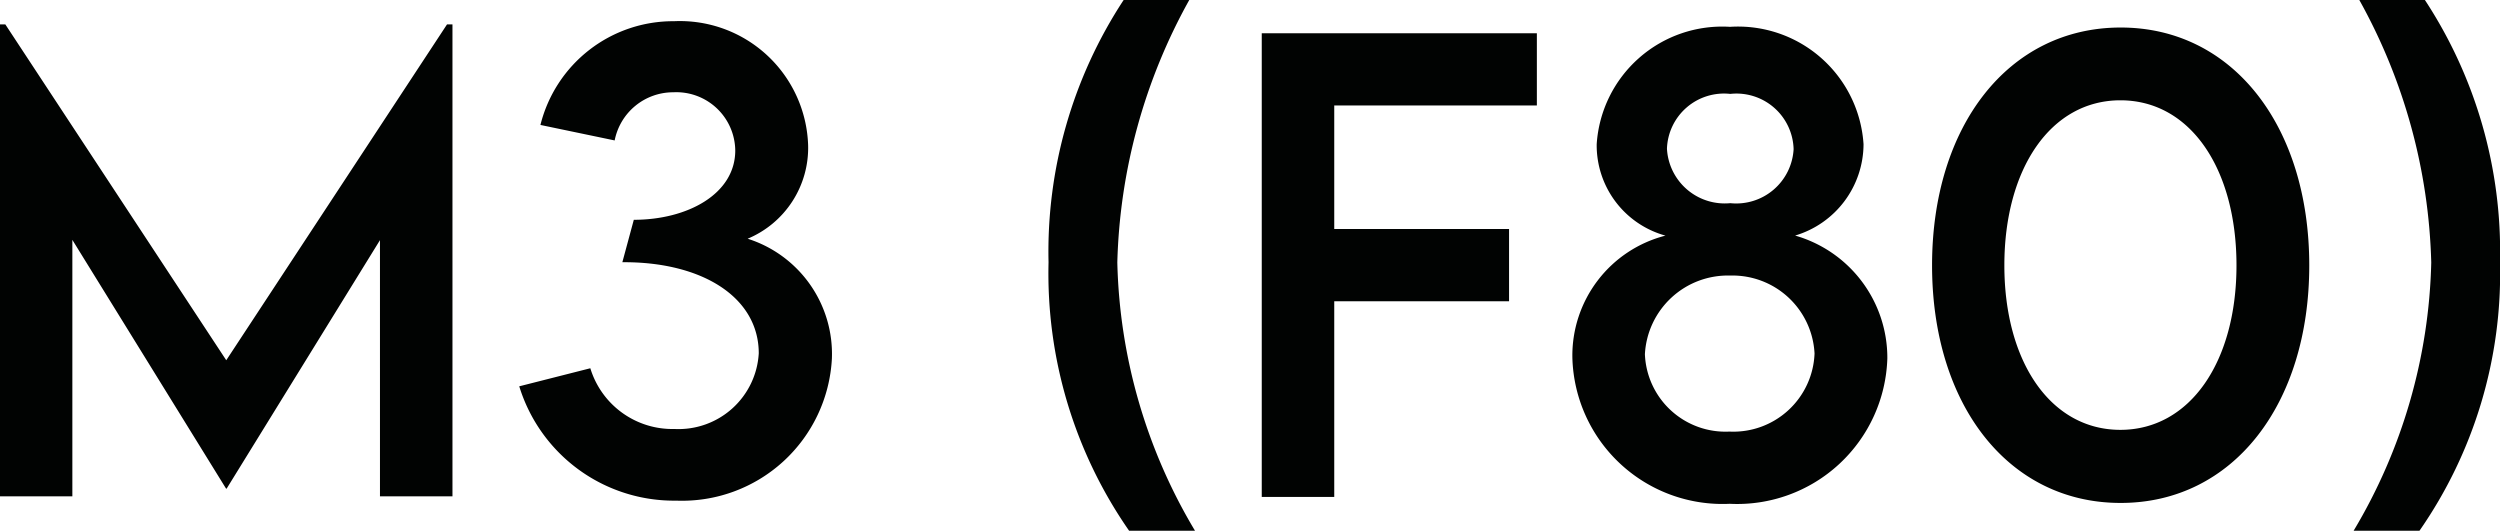
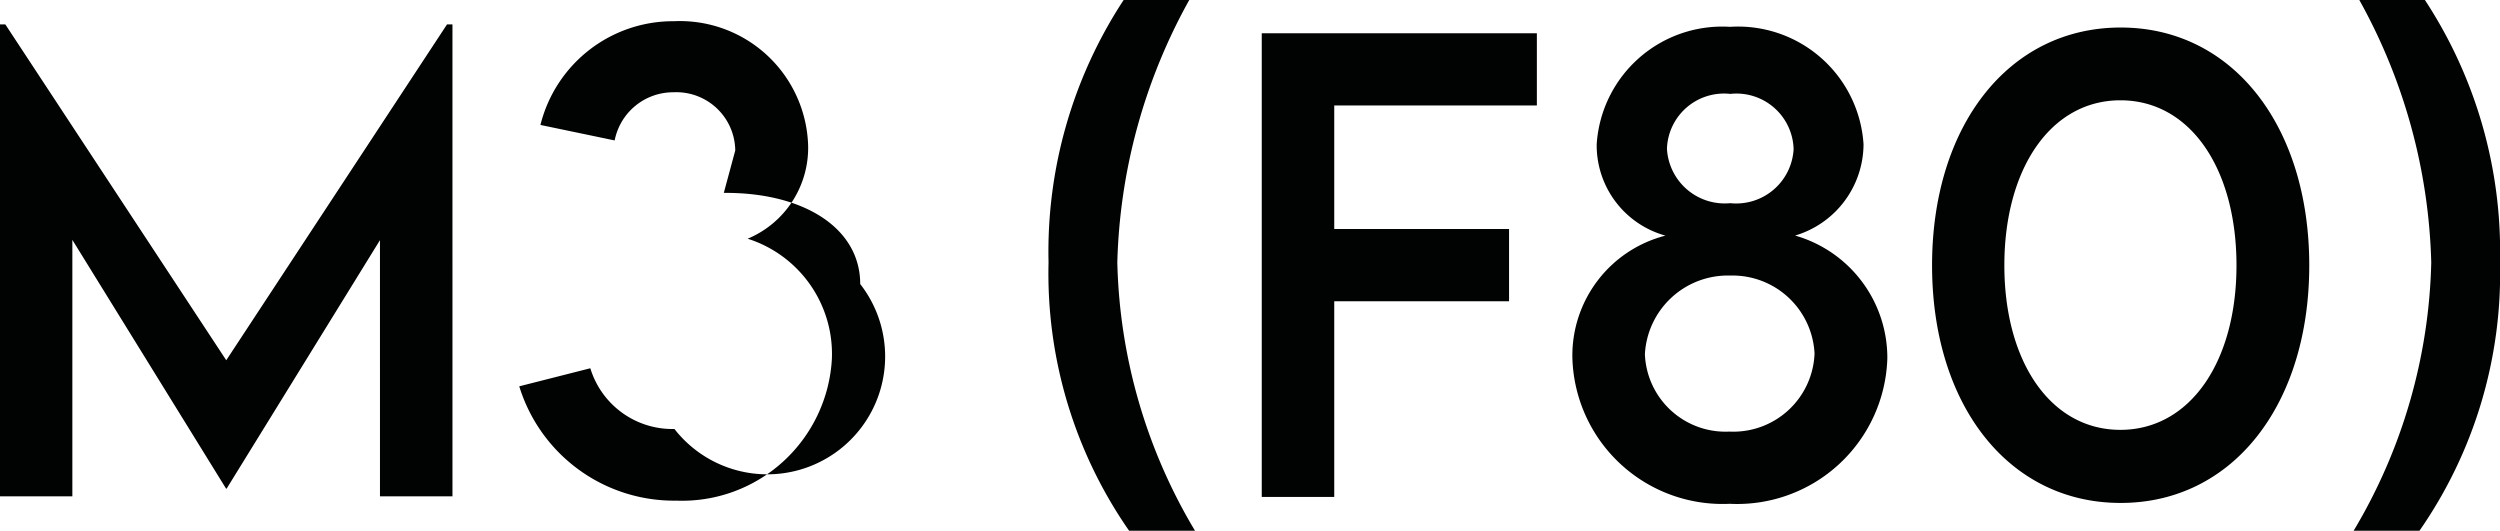
<svg xmlns="http://www.w3.org/2000/svg" width="89.455" height="18.99" viewBox="0 0 89.455 18.99">
-   <path id="パス_1494" data-name="パス 1494" d="M-28.337-16.888l-7.9,12.018-7.906-12.018h-.195V0h2.594V-9.177l5.5,8.9h.021l5.486-8.89V0h2.594V-16.888Zm10.756,7.67a3.524,3.524,0,0,0,2.164-3.353,4.591,4.591,0,0,0-4.8-4.43,4.893,4.893,0,0,0-4.778,3.712l2.656.554a2.133,2.133,0,0,1,2.1-1.723,2.109,2.109,0,0,1,2.215,2.082c0,1.559-1.712,2.481-3.63,2.481l-.41,1.518c2.851-.021,4.881,1.251,4.881,3.261A2.876,2.876,0,0,1-20.2-2.41,3.07,3.07,0,0,1-23.21-4.583l-2.543.646A5.794,5.794,0,0,0-20.134.154a5.37,5.37,0,0,0,5.568-5.086A4.326,4.326,0,0,0-17.58-9.218ZM-3.932,1.23h2.358a19.556,19.556,0,0,1-2.779-9.6A20.376,20.376,0,0,1-1.779-17.76H-4.127A16.4,16.4,0,0,0-6.814-8.377,16.119,16.119,0,0,0-3.932,1.23ZM10.659-13.986V-16.57H.815V.021H3.409v-7H9.664V-9.567H3.409v-4.419ZM17.56.267A5.376,5.376,0,0,0,23.2-4.942a4.552,4.552,0,0,0-3.3-4.389A3.425,3.425,0,0,0,22.348-12.6a4.5,4.5,0,0,0-4.778-4.2A4.5,4.5,0,0,0,12.8-12.6a3.352,3.352,0,0,0,2.461,3.271A4.429,4.429,0,0,0,11.93-4.953,5.375,5.375,0,0,0,17.56.267ZM17.58-10.49a2.07,2.07,0,0,1-2.266-1.948A2.042,2.042,0,0,1,17.58-14.4a2.045,2.045,0,0,1,2.266,1.979A2.057,2.057,0,0,1,17.58-10.49ZM17.55-2.317a2.886,2.886,0,0,1-3.025-2.769A2.973,2.973,0,0,1,17.58-7.9a2.939,2.939,0,0,1,3.015,2.789A2.908,2.908,0,0,1,17.55-2.317Zm14,2.553c4.02,0,6.747-3.527,6.747-8.5s-2.728-8.511-6.747-8.511S24.8-13.248,24.8-8.265,27.527.236,31.546.236Zm-.01-2.615c-2.5,0-4.153-2.44-4.153-5.886s1.651-5.906,4.153-5.906,4.153,2.451,4.153,5.906S34.028-2.379,31.536-2.379ZM42.241,1.23a16.119,16.119,0,0,0,2.881-9.608,16.4,16.4,0,0,0-2.687-9.382H40.088a20.376,20.376,0,0,1,2.574,9.393,19.556,19.556,0,0,1-2.779,9.6Z" transform="translate(44.333 17.76)" fill="#010302" />
+   <path id="パス_1494" data-name="パス 1494" d="M-28.337-16.888l-7.9,12.018-7.906-12.018h-.195V0h2.594V-9.177l5.5,8.9h.021l5.486-8.89V0h2.594V-16.888Zm10.756,7.67a3.524,3.524,0,0,0,2.164-3.353,4.591,4.591,0,0,0-4.8-4.43,4.893,4.893,0,0,0-4.778,3.712l2.656.554a2.133,2.133,0,0,1,2.1-1.723,2.109,2.109,0,0,1,2.215,2.082l-.41,1.518c2.851-.021,4.881,1.251,4.881,3.261A2.876,2.876,0,0,1-20.2-2.41,3.07,3.07,0,0,1-23.21-4.583l-2.543.646A5.794,5.794,0,0,0-20.134.154a5.37,5.37,0,0,0,5.568-5.086A4.326,4.326,0,0,0-17.58-9.218ZM-3.932,1.23h2.358a19.556,19.556,0,0,1-2.779-9.6A20.376,20.376,0,0,1-1.779-17.76H-4.127A16.4,16.4,0,0,0-6.814-8.377,16.119,16.119,0,0,0-3.932,1.23ZM10.659-13.986V-16.57H.815V.021H3.409v-7H9.664V-9.567H3.409v-4.419ZM17.56.267A5.376,5.376,0,0,0,23.2-4.942a4.552,4.552,0,0,0-3.3-4.389A3.425,3.425,0,0,0,22.348-12.6a4.5,4.5,0,0,0-4.778-4.2A4.5,4.5,0,0,0,12.8-12.6a3.352,3.352,0,0,0,2.461,3.271A4.429,4.429,0,0,0,11.93-4.953,5.375,5.375,0,0,0,17.56.267ZM17.58-10.49a2.07,2.07,0,0,1-2.266-1.948A2.042,2.042,0,0,1,17.58-14.4a2.045,2.045,0,0,1,2.266,1.979A2.057,2.057,0,0,1,17.58-10.49ZM17.55-2.317a2.886,2.886,0,0,1-3.025-2.769A2.973,2.973,0,0,1,17.58-7.9a2.939,2.939,0,0,1,3.015,2.789A2.908,2.908,0,0,1,17.55-2.317Zm14,2.553c4.02,0,6.747-3.527,6.747-8.5s-2.728-8.511-6.747-8.511S24.8-13.248,24.8-8.265,27.527.236,31.546.236Zm-.01-2.615c-2.5,0-4.153-2.44-4.153-5.886s1.651-5.906,4.153-5.906,4.153,2.451,4.153,5.906S34.028-2.379,31.536-2.379ZM42.241,1.23a16.119,16.119,0,0,0,2.881-9.608,16.4,16.4,0,0,0-2.687-9.382H40.088a20.376,20.376,0,0,1,2.574,9.393,19.556,19.556,0,0,1-2.779,9.6Z" transform="translate(44.333 17.76)" fill="#010302" />
</svg>